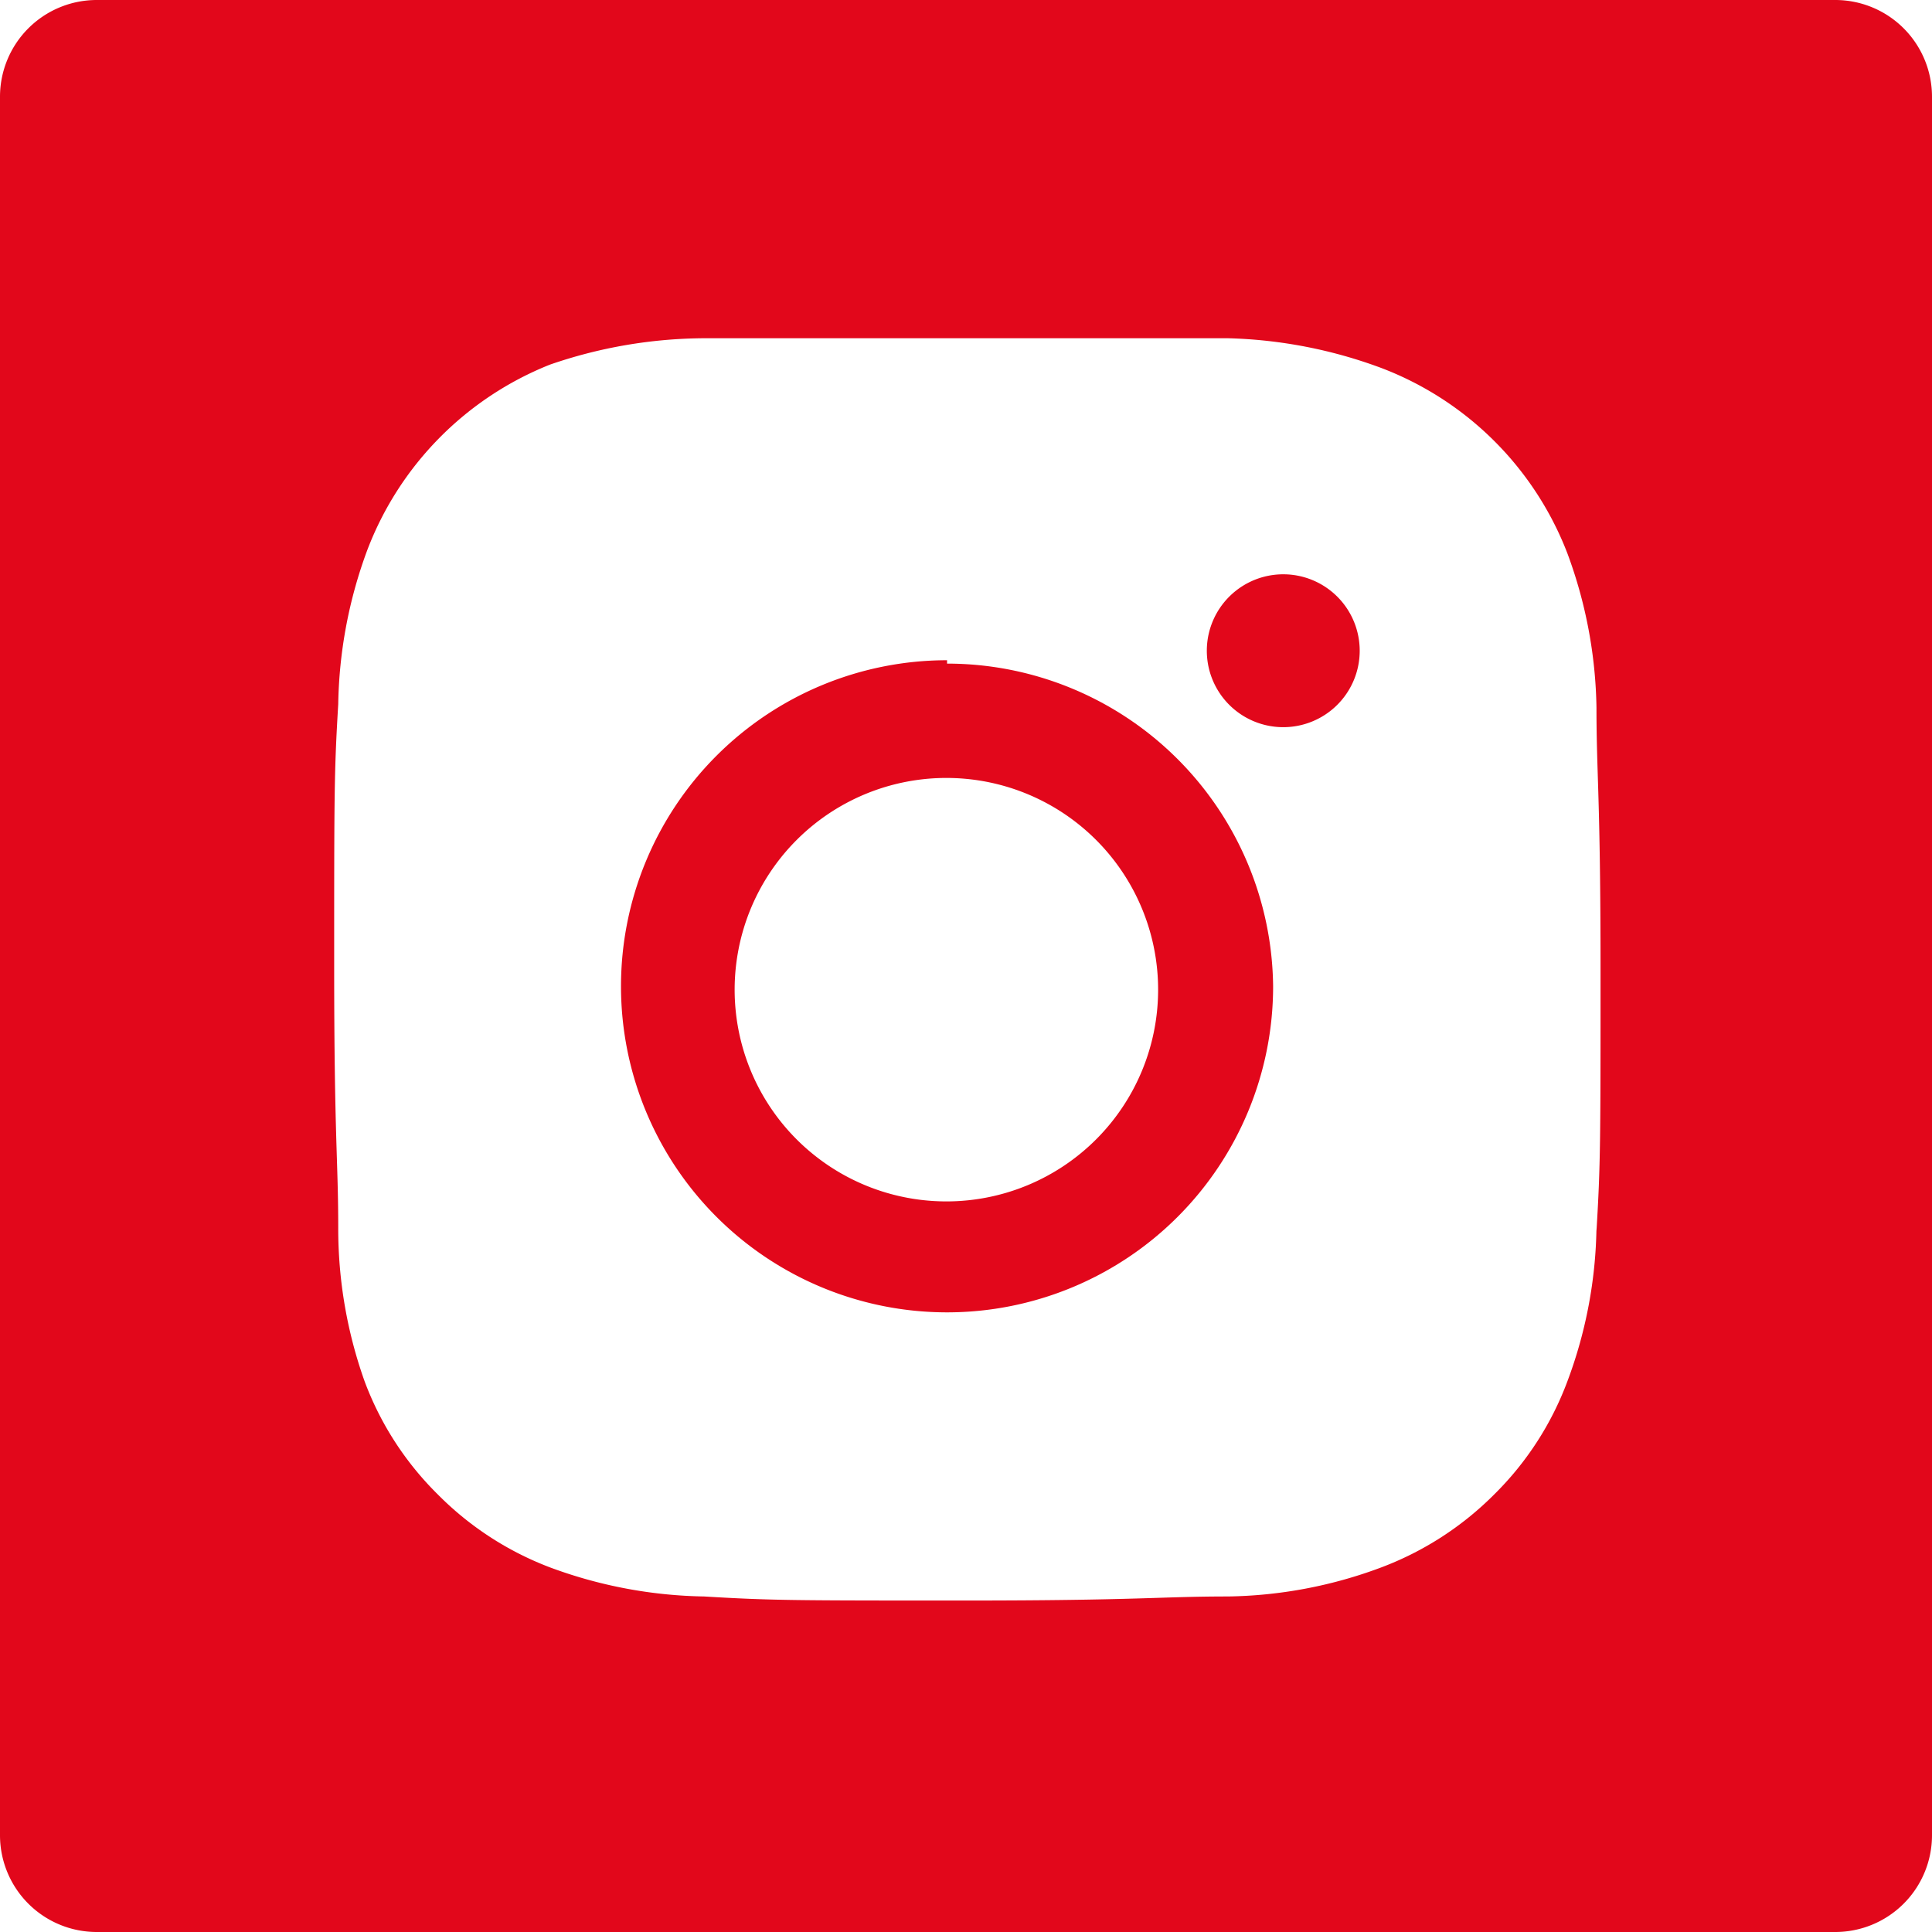
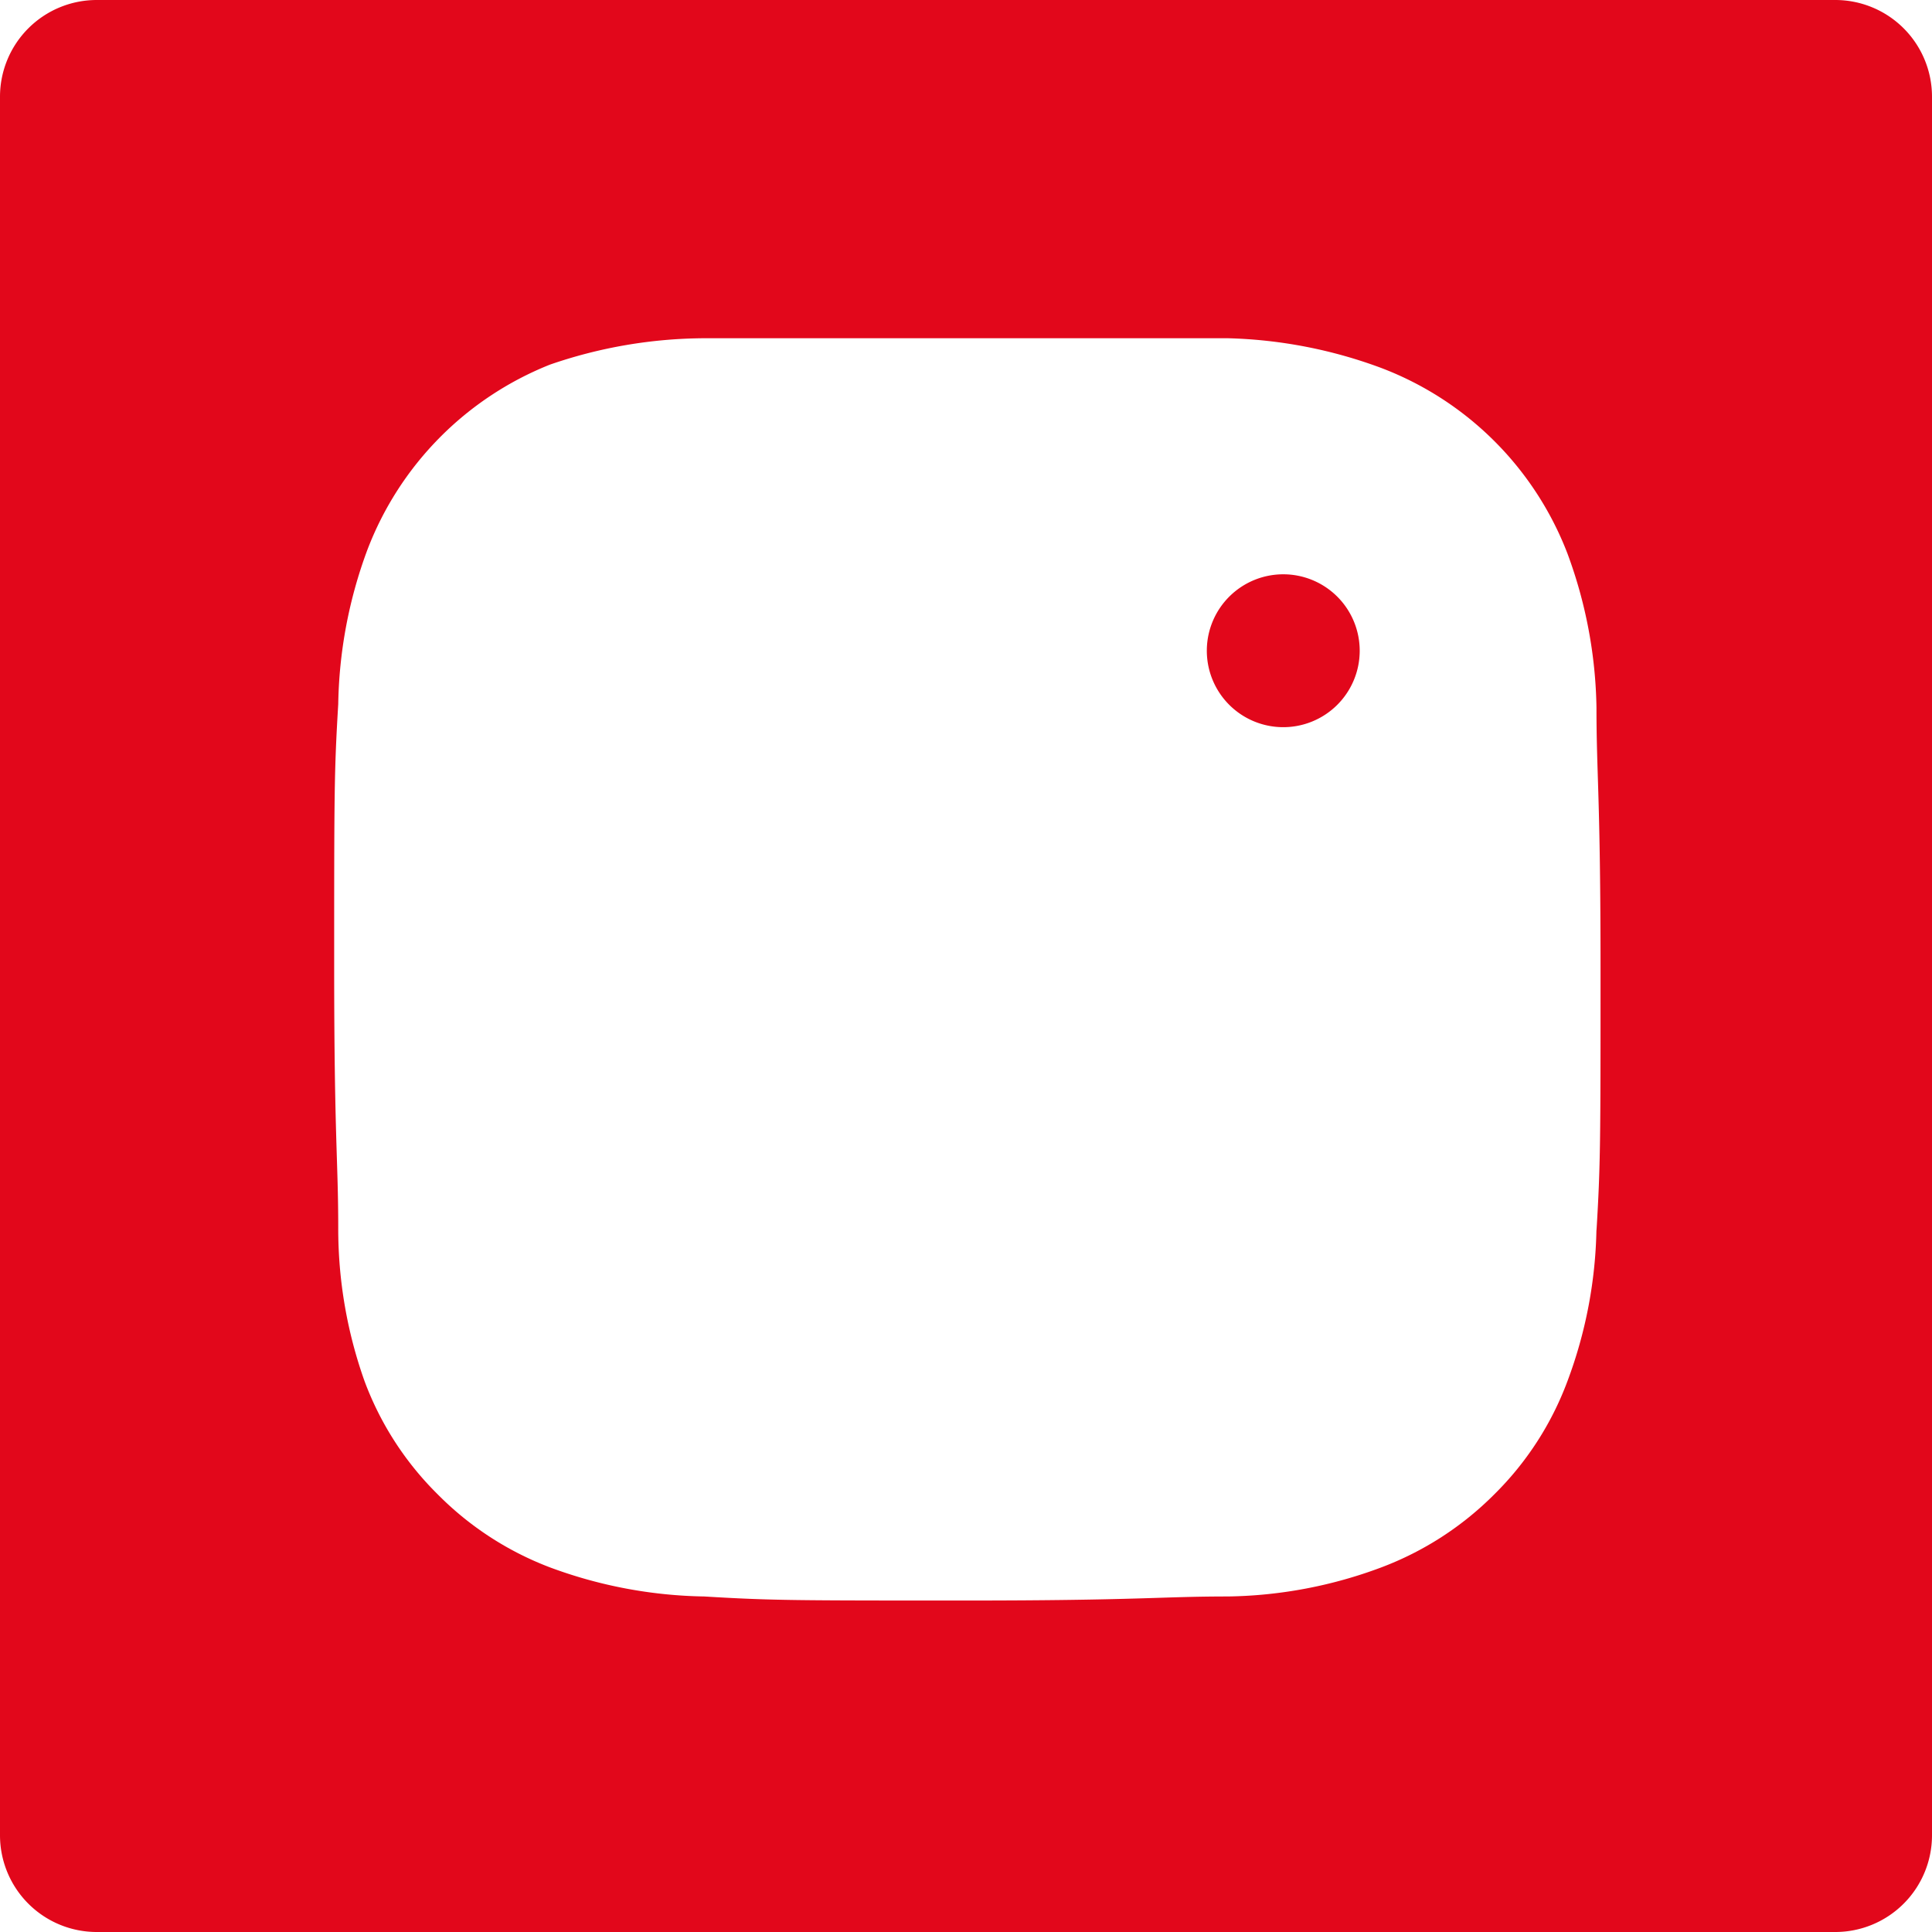
<svg xmlns="http://www.w3.org/2000/svg" viewBox="0 0 28.56 28.56">
  <defs>
    <style>.cls-1{fill:#e2071b;}</style>
  </defs>
  <g id="Layer_2" data-name="Layer 2">
    <g id="Ebene_2" data-name="Ebene 2">
      <path class="cls-1" d="M23.6,18.15a6.72,6.72,0,0,1-.43,2.27,4.61,4.61,0,0,1-1.08,1.67,4.69,4.69,0,0,1-1.67,1.08,6.72,6.72,0,0,1-2.27.43c-1,0-1.32.06-3.87.06s-2.87,0-3.87-.06a6.84,6.84,0,0,1-2.28-.43,4.66,4.66,0,0,1-1.66-1.08,4.61,4.61,0,0,1-1.08-1.67A6.72,6.72,0,0,1,5,18.15c0-1-.06-1.32-.06-3.87s0-2.87.06-3.87a6.84,6.84,0,0,1,.43-2.28A4.78,4.78,0,0,1,8.13,5.39,7.07,7.07,0,0,1,10.41,5c1,0,1.32,0,3.87,0s2.87,0,3.87,0a7,7,0,0,1,2.27.44,4.76,4.76,0,0,1,2.75,2.74,6.84,6.84,0,0,1,.43,2.28c0,1,.06,1.32.06,3.87s0,2.87-.06,3.87M27.13,0H1.43A1.43,1.43,0,0,0,0,1.43v25.7a1.43,1.43,0,0,0,1.43,1.43h25.7a1.43,1.43,0,0,0,1.43-1.43V1.43A1.43,1.43,0,0,0,27.13,0" />
      <path class="cls-1" d="M20.1,9.62A1.13,1.13,0,1,1,19,8.49,1.13,1.13,0,0,1,20.1,9.62" />
-       <path class="cls-1" d="M14,17.76a3.13,3.13,0,1,1,3.12-3.13A3.13,3.13,0,0,1,14,17.76m0-8a4.82,4.82,0,1,0,4.82,4.82A4.82,4.82,0,0,0,14,9.81" />
    </g>
  </g>
</svg>